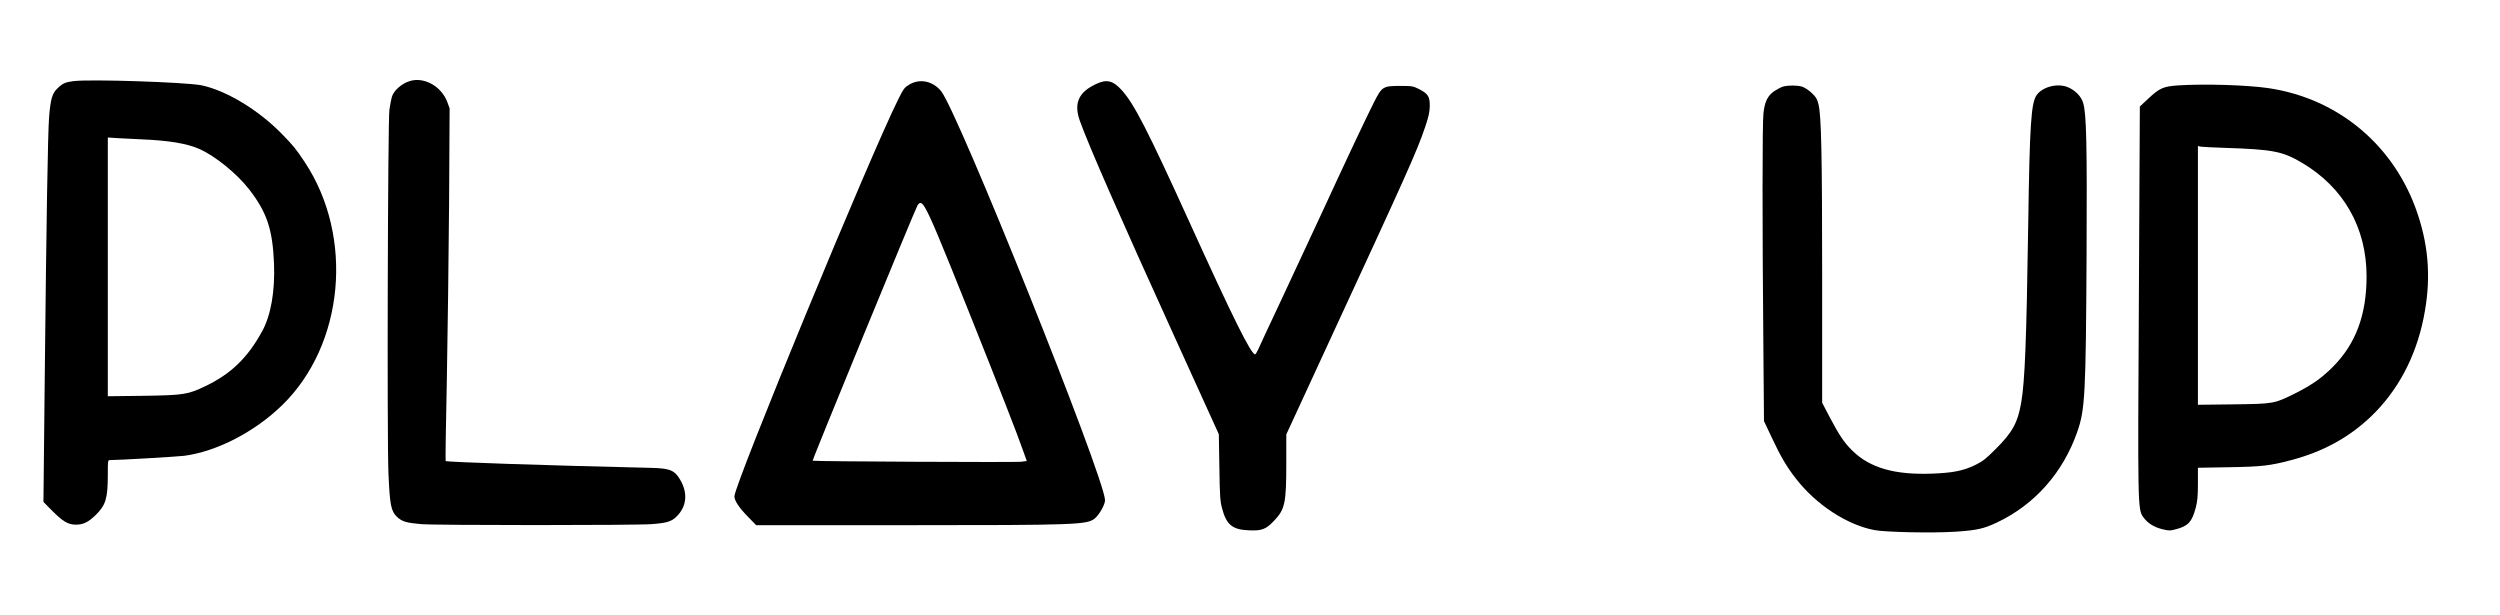
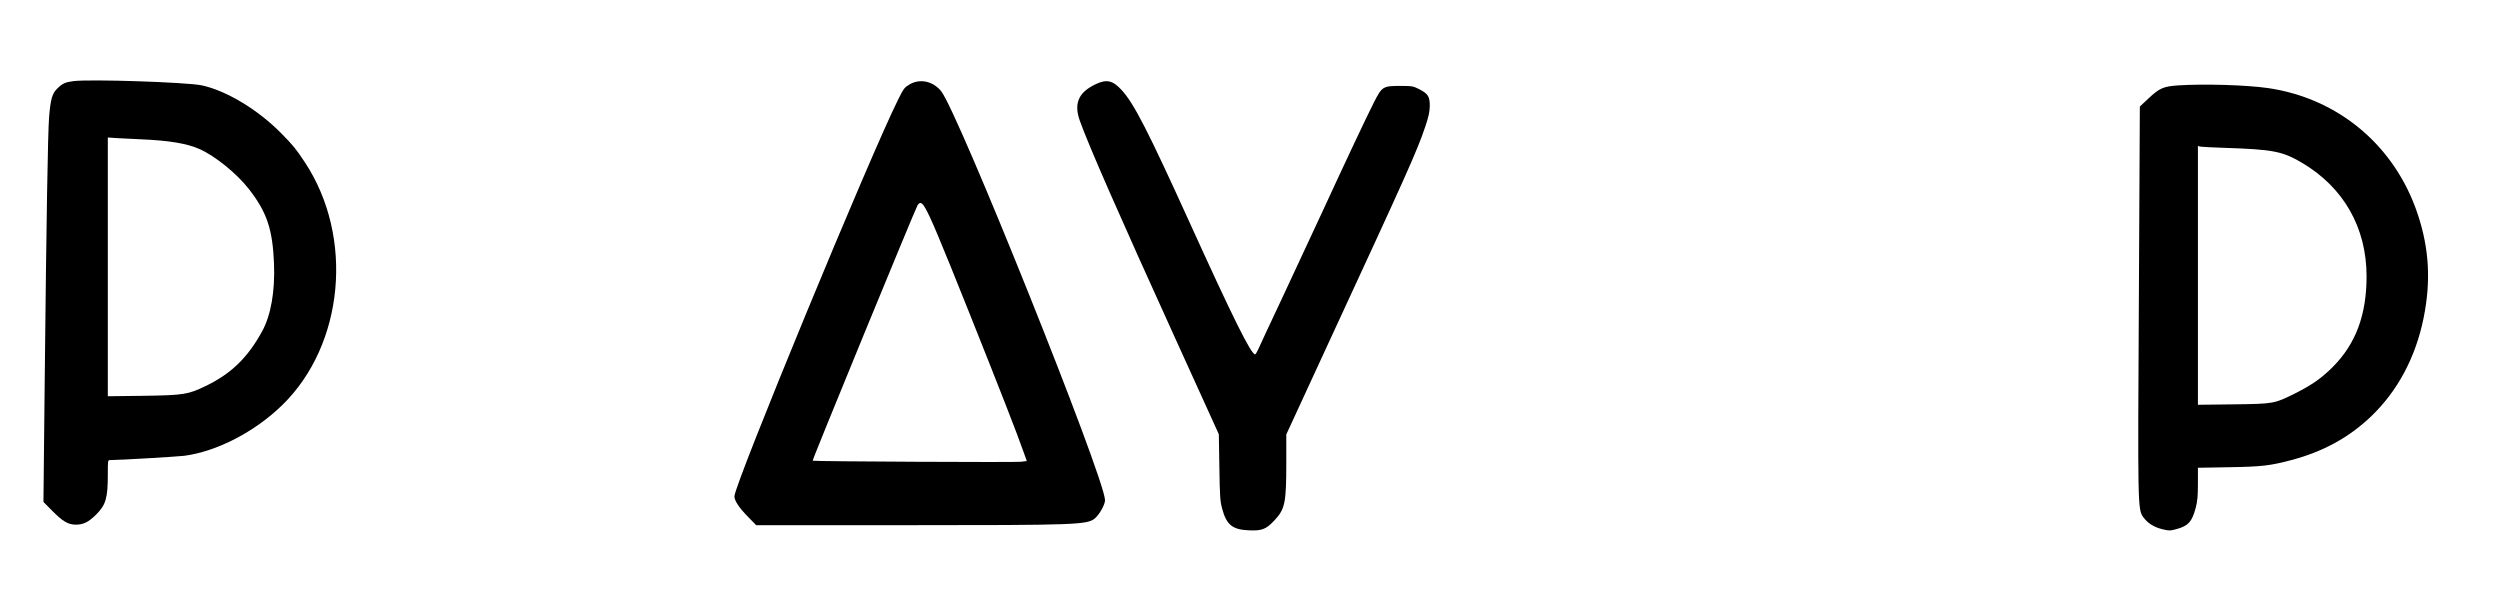
<svg xmlns="http://www.w3.org/2000/svg" version="1.0" width="2342pt" height="576pt" viewBox="0 0 2342 576" preserveAspectRatio="xMidYMid meet">
  <g transform="translate(0,576) scale(0.1,-0.1)" fill="#000000" stroke="none">
    <path d="M689 5000 c-78 -10 -101 -20 -152 -69 -48 -46 -63 -98 -77 -266 -12 -157 -25 -932 -41 -2458 l-12 -1149 79 -80 c103 -104 151 -132 224 -133 71 0 118 23 190 94 92 92 110 153 110 379 0 131 0 132 23 132 80 0 626 32 692 40 306 40 663 225 920 476 579 565 673 1573 212 2272 -83 126 -109 158 -220 271 -221 225 -520 404 -750 452 -145 29 -1041 59 -1198 39z m631 -545 c263 -11 430 -39 546 -90 150 -66 353 -231 468 -379 167 -216 220 -375 233 -696 10 -260 -29 -483 -111 -633 -135 -247 -290 -398 -529 -513 -168 -81 -205 -86 -584 -92 l-333 -4 0 1212 0 1212 88 -6 c48 -3 148 -8 222 -11z" />
-     <path d="M3840 5001 c-79 -24 -154 -91 -170 -152 -6 -22 -16 -75 -22 -117 -15 -109 -23 -3075 -9 -3407 13 -298 24 -353 80 -407 46 -43 86 -56 224 -68 133 -12 2019 -12 2164 0 143 11 185 25 232 72 101 100 107 236 18 367 -46 68 -93 84 -257 88 -994 23 -1915 54 -1925 64 -3 3 2 345 11 760 8 415 17 1157 21 1649 l5 895 -22 60 c-56 147 -216 236 -350 196z" />
    <path d="M8522 4970 c-48 -28 -56 -38 -106 -138 -263 -524 -1536 -3610 -1536 -3722 0 -40 43 -105 123 -187 l81 -83 1395 0 c1614 0 1706 4 1778 64 44 37 96 132 95 171 -8 222 -1384 3653 -1537 3833 -78 93 -196 117 -293 62z m144 -1156 c51 -86 136 -289 424 -1009 283 -709 438 -1106 498 -1277 l31 -87 -57 -7 c-51 -6 -1943 3 -1949 10 -6 6 960 2356 983 2394 22 33 40 27 70 -24z" />
    <path d="M10264 4971 c-161 -76 -206 -180 -148 -343 87 -241 364 -873 892 -2034 l410 -902 5 -308 c4 -274 7 -318 26 -389 40 -151 97 -197 249 -203 121 -6 161 9 236 88 104 109 116 165 116 543 l0 267 396 858 c745 1610 827 1793 905 2023 33 97 42 140 43 196 1 88 -16 115 -100 158 -55 28 -66 30 -174 30 -165 0 -173 -5 -249 -154 -74 -146 -263 -547 -486 -1031 -95 -206 -264 -568 -375 -805 -111 -236 -212 -451 -223 -478 -12 -26 -25 -47 -29 -47 -38 0 -207 340 -618 1245 -392 862 -516 1103 -633 1232 -83 90 -140 103 -243 54z" />
    <path d="M20404 4960 c-139 -10 -173 -25 -278 -123 l-80 -75 -9 -1778 c-11 -1956 -11 -1996 40 -2067 41 -57 98 -94 177 -114 65 -16 73 -16 134 0 111 29 148 71 182 202 16 61 20 111 20 225 l0 148 288 5 c309 5 388 14 587 67 296 78 539 211 744 406 251 239 420 555 495 924 70 344 53 651 -55 974 -213 640 -741 1084 -1402 1181 -203 29 -599 41 -843 25z m436 -585 c454 -15 542 -32 725 -140 391 -231 605 -608 605 -1064 0 -360 -101 -632 -315 -847 -103 -104 -194 -168 -350 -247 -201 -100 -201 -100 -582 -105 l-333 -4 0 1212 0 1212 28 -6 c15 -2 115 -8 222 -11z" />
-     <path d="M16704 4949 c-18 -5 -54 -24 -80 -41 -64 -43 -92 -99 -104 -209 -11 -93 -11 -1038 -1 -2159 l6 -725 73 -154 c84 -180 141 -276 227 -386 190 -244 477 -432 735 -481 104 -20 552 -29 760 -15 198 13 265 28 387 86 353 167 618 465 752 847 74 211 81 347 88 1658 5 1036 -1 1323 -32 1426 -18 62 -78 122 -148 149 -96 37 -233 1 -287 -75 -53 -74 -66 -269 -80 -1230 -16 -1072 -31 -1449 -65 -1649 -33 -192 -82 -282 -244 -442 -90 -90 -119 -112 -191 -147 -110 -53 -209 -72 -400 -79 -350 -13 -581 53 -745 213 -78 76 -123 143 -214 315 l-71 136 0 1149 c0 1182 -8 1543 -35 1649 -12 49 -24 68 -64 105 -26 25 -66 51 -88 58 -46 14 -134 14 -179 1z" />
  </g>
</svg>